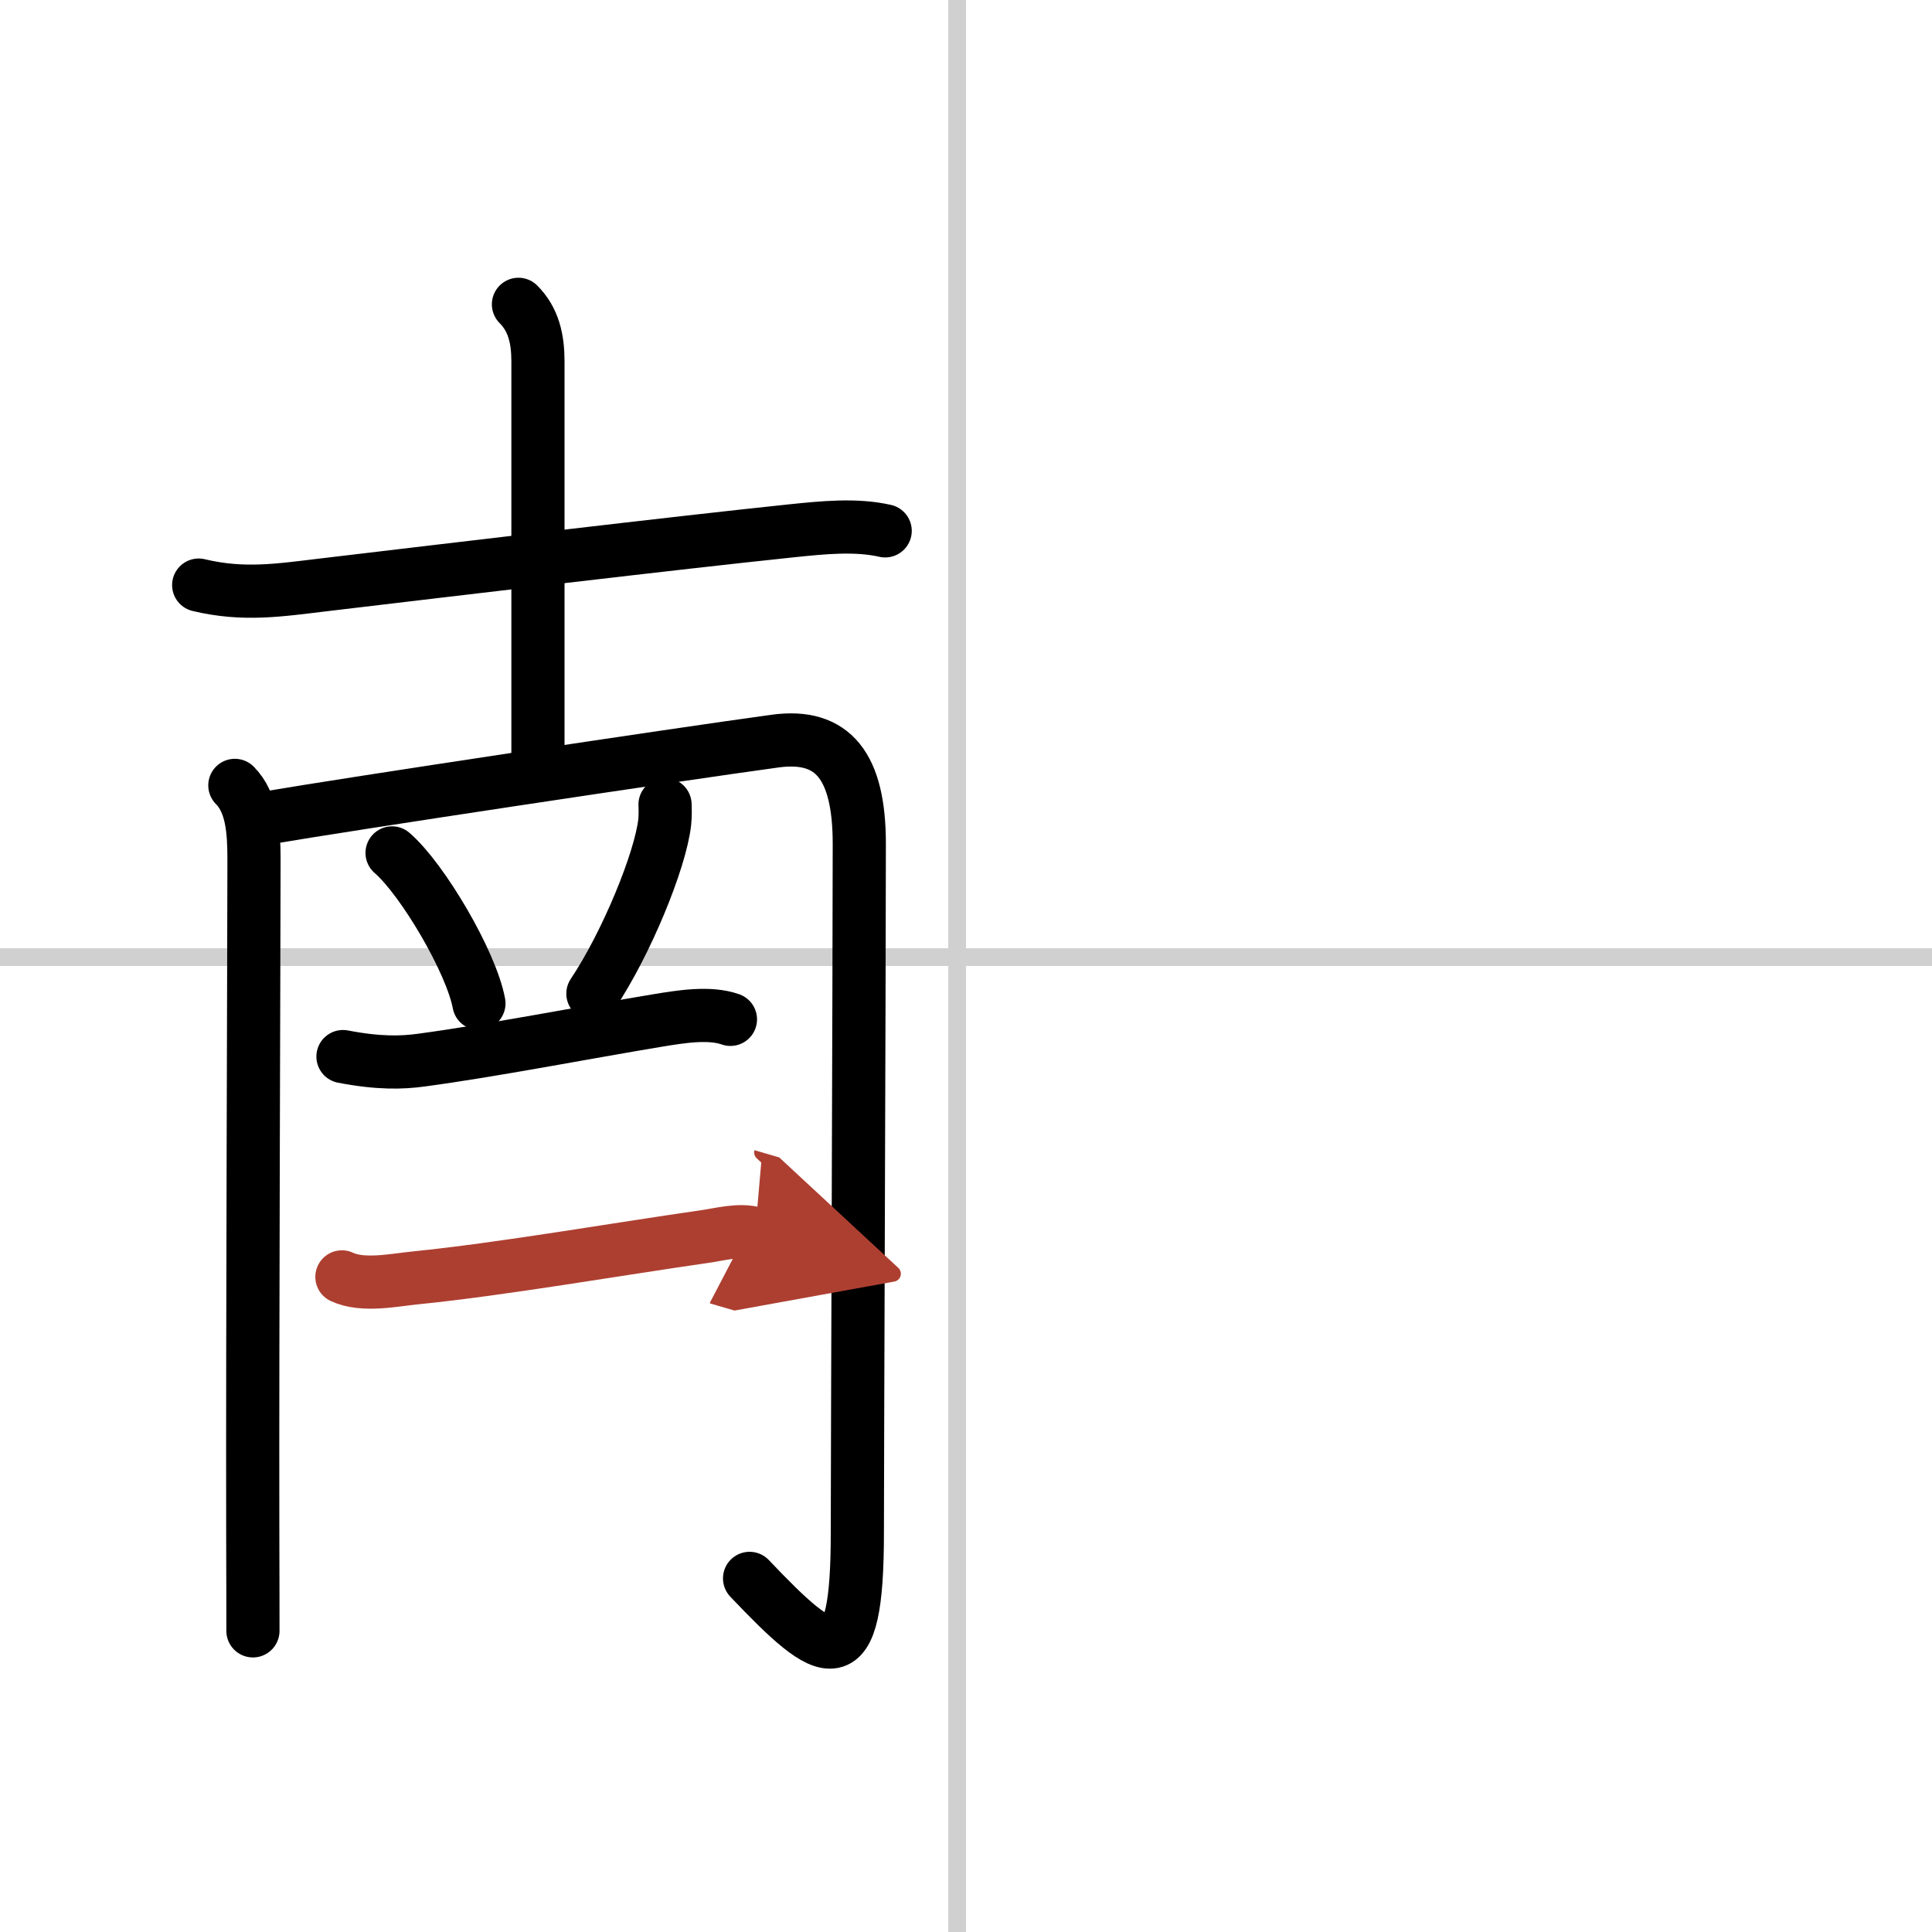
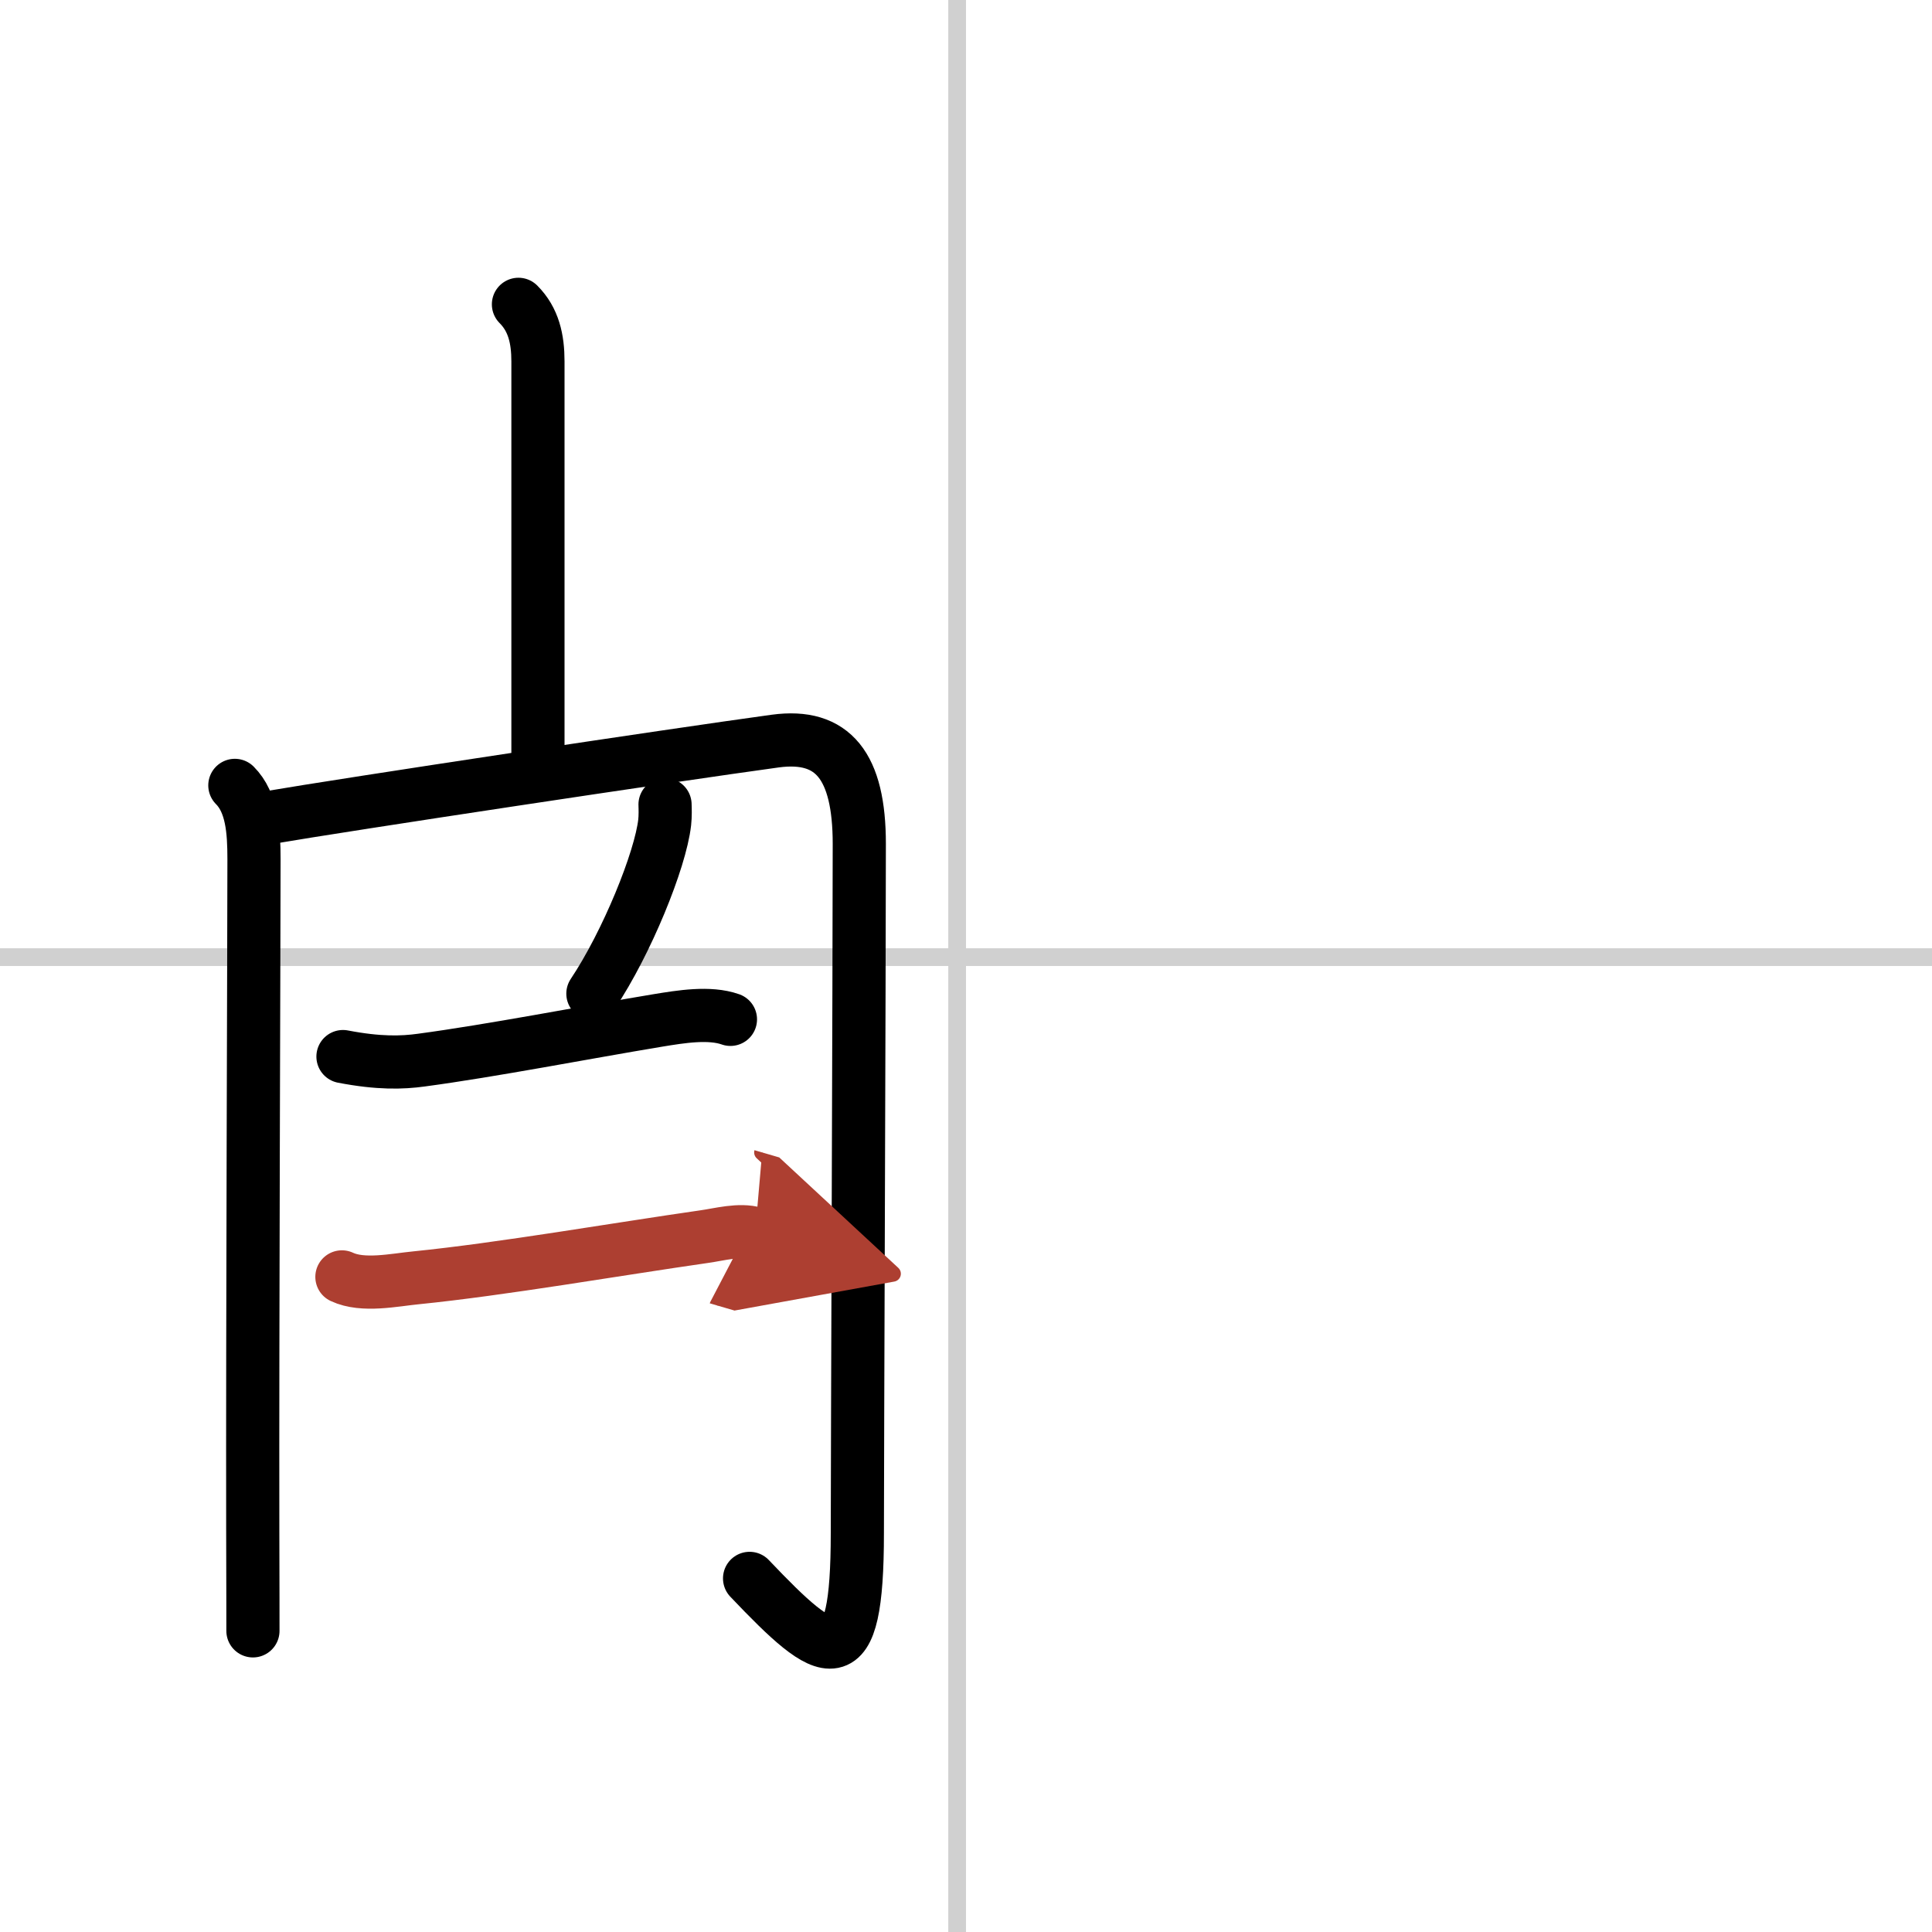
<svg xmlns="http://www.w3.org/2000/svg" width="400" height="400" viewBox="0 0 109 109">
  <defs>
    <marker id="a" markerWidth="4" orient="auto" refX="1" refY="5" viewBox="0 0 10 10">
      <polyline points="0 0 10 5 0 10 1 5" fill="#ad3f31" stroke="#ad3f31" />
    </marker>
  </defs>
  <g fill="none" stroke="#000" stroke-linecap="round" stroke-linejoin="round" stroke-width="3">
    <rect width="100%" height="100%" fill="#fff" stroke="#fff" />
    <line x1="54" x2="54" y2="109" stroke="#d0d0d0" stroke-width="1" />
    <line x2="109" y1="54" y2="54" stroke="#d0d0d0" stroke-width="1" />
-     <path d="m11.21 33.01c2.54 0.61 4.58 0.28 7.02-0.01 7.51-0.89 19.61-2.34 26.5-3.06 1.67-0.17 3.55-0.37 5.21 0.01" />
    <path d="m29.25 17.17c0.86 0.86 1.1 1.96 1.1 3.22v23.05" />
    <path d="m13.25 44.31c0.97 0.97 1.08 2.57 1.08 4.15 0 3.63-0.09 26.98-0.07 37.79 0.01 3.13 0.01 5.3 0.01 5.76" />
    <path d="m15.1 46.14c4.49-0.77 22.87-3.54 28.64-4.33 3.26-0.44 4.74 1.41 4.74 5.8 0 6.38-0.11 34.85-0.11 38.88 0 8.26-1.62 7.25-6.08 2.56" />
-     <path d="m22.12 48.12c1.73 1.5 4.47 6.16 4.9 8.49" />
    <path d="m37.52 45.39c0.01 0.25 0.02 0.65-0.02 1.01-0.24 2.13-2.14 6.8-4.05 9.66" />
    <path d="m19.35 59.61c2.03 0.39 3.33 0.35 4.42 0.2 3.96-0.53 9.25-1.56 13.35-2.24 1.29-0.21 2.9-0.48 4.09-0.06" />
    <path d="m19.29 72.04c1.19 0.56 2.96 0.17 4.2 0.05 4.78-0.48 11.28-1.61 16.23-2.32 0.87-0.12 1.99-0.44 2.88-0.18" marker-end="url(#a)" stroke="#ad3f31" />
  </g>
</svg>